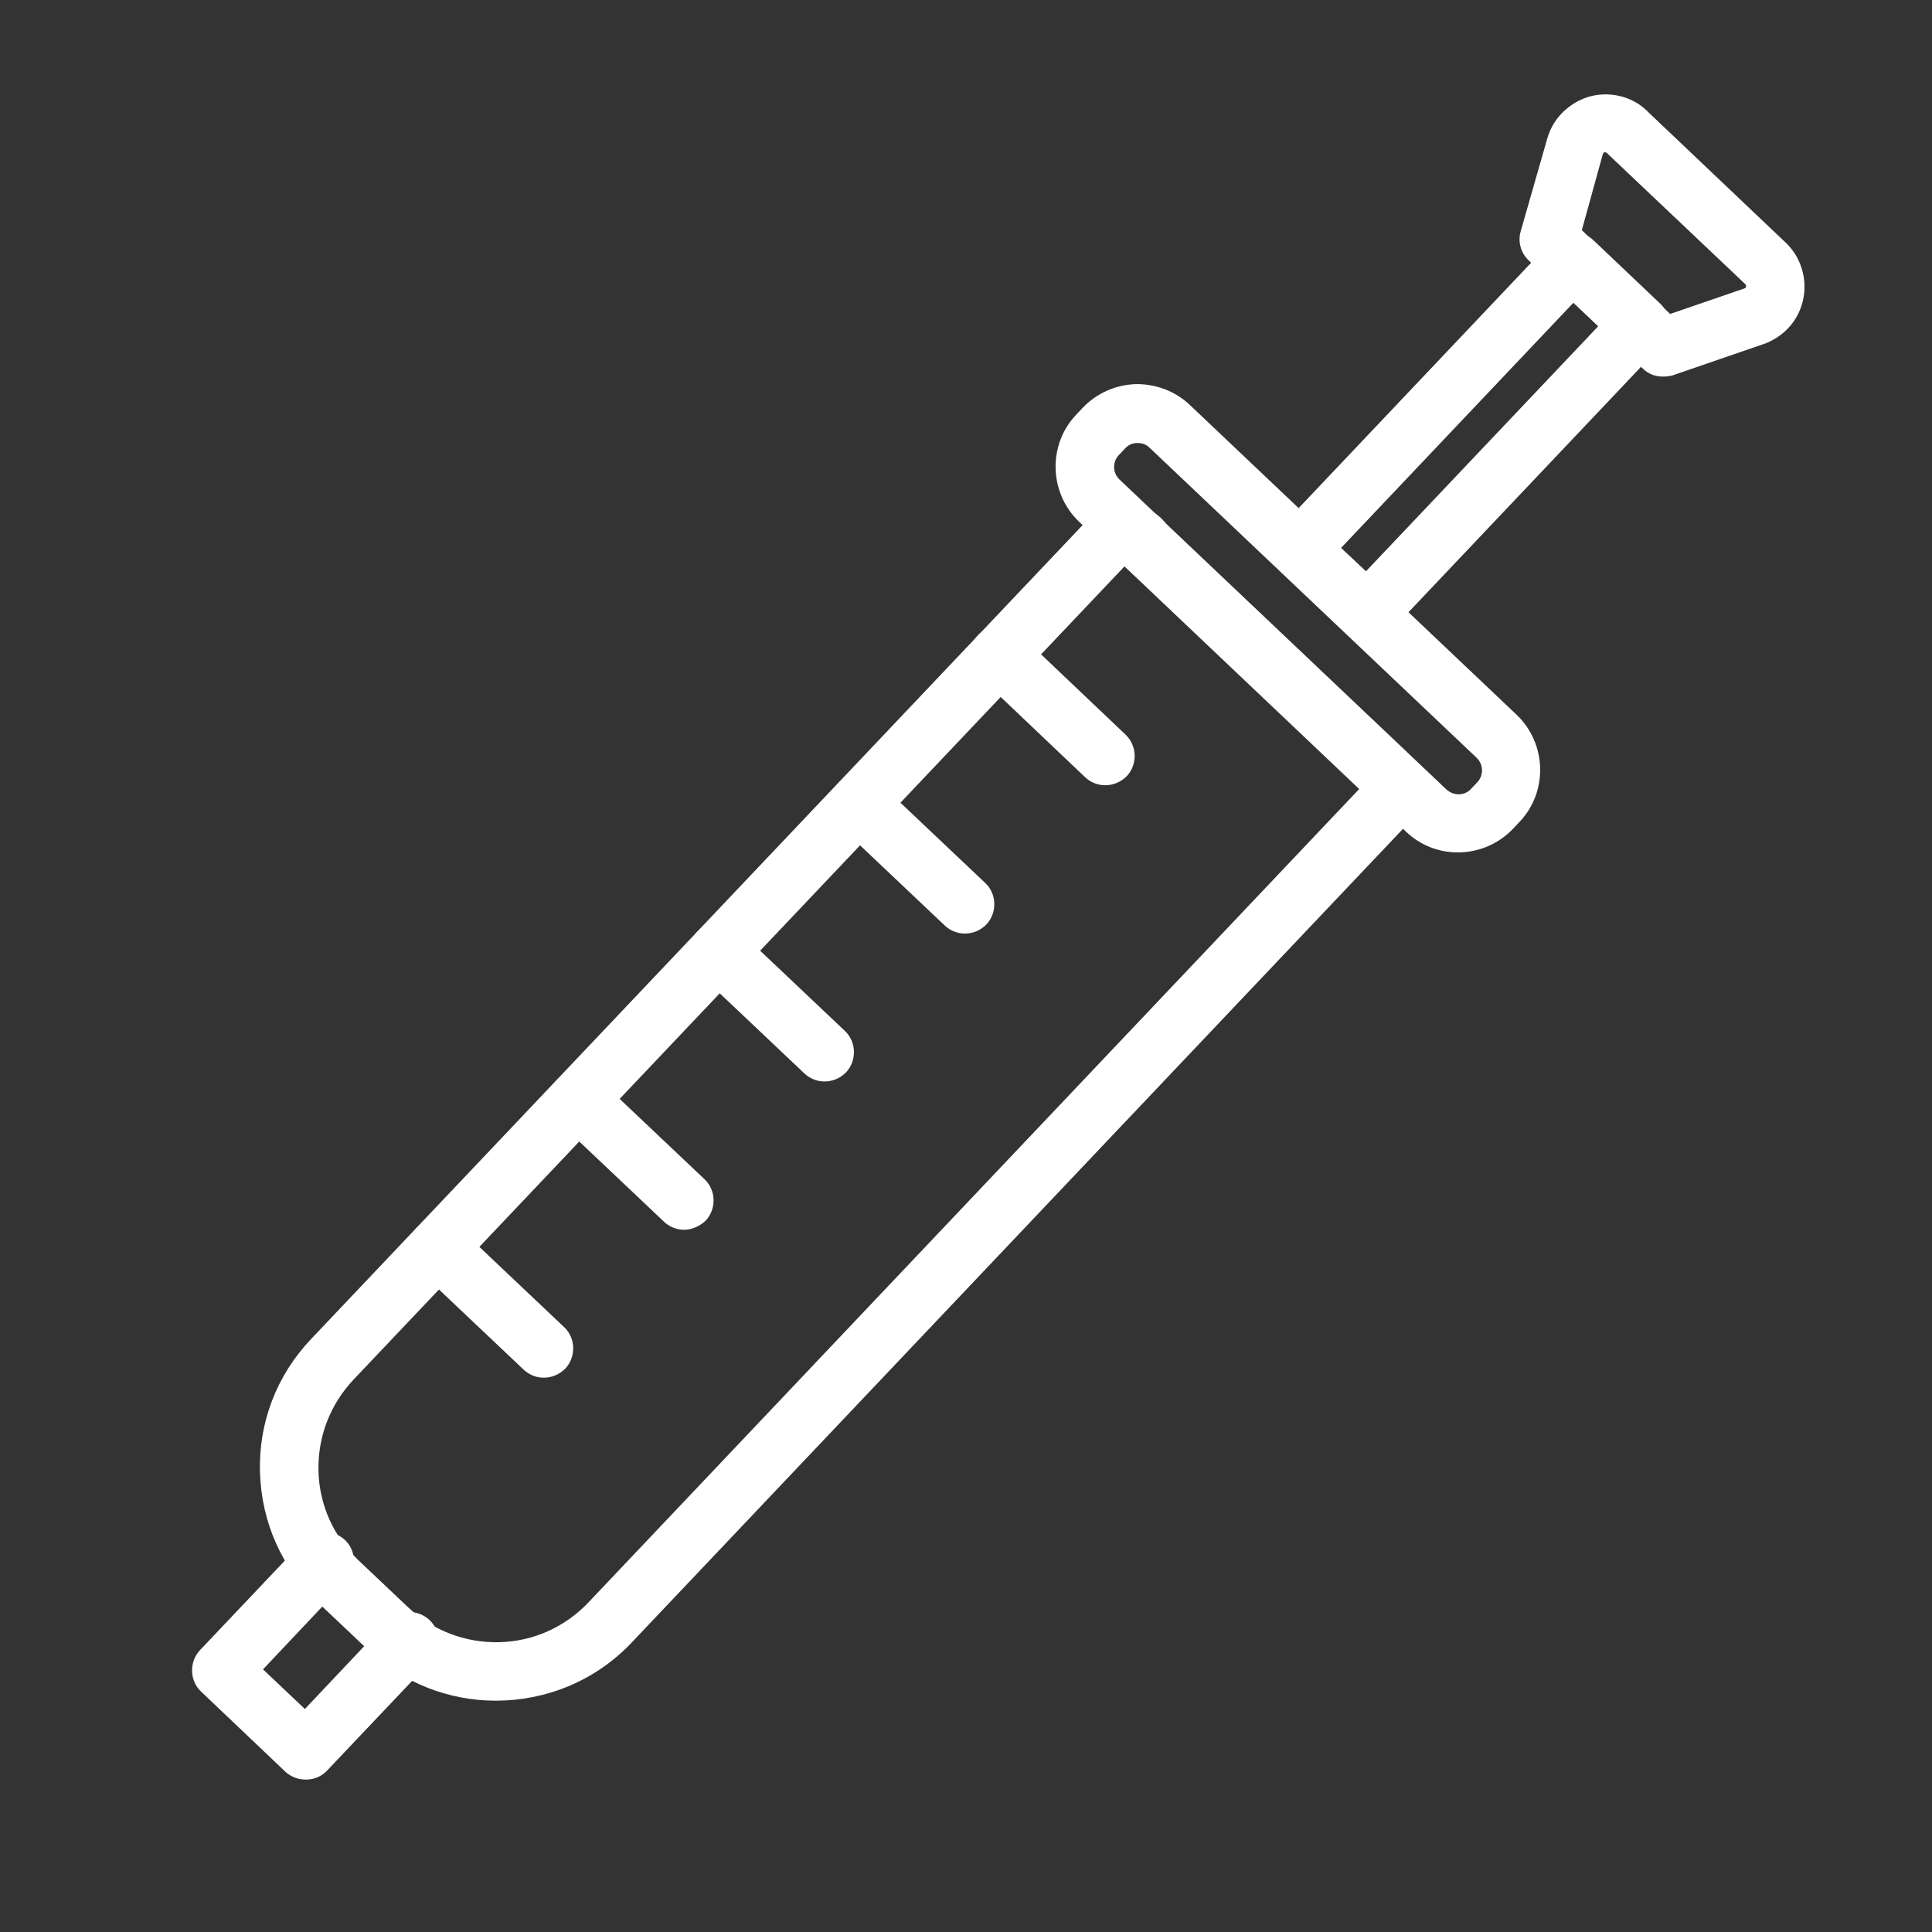
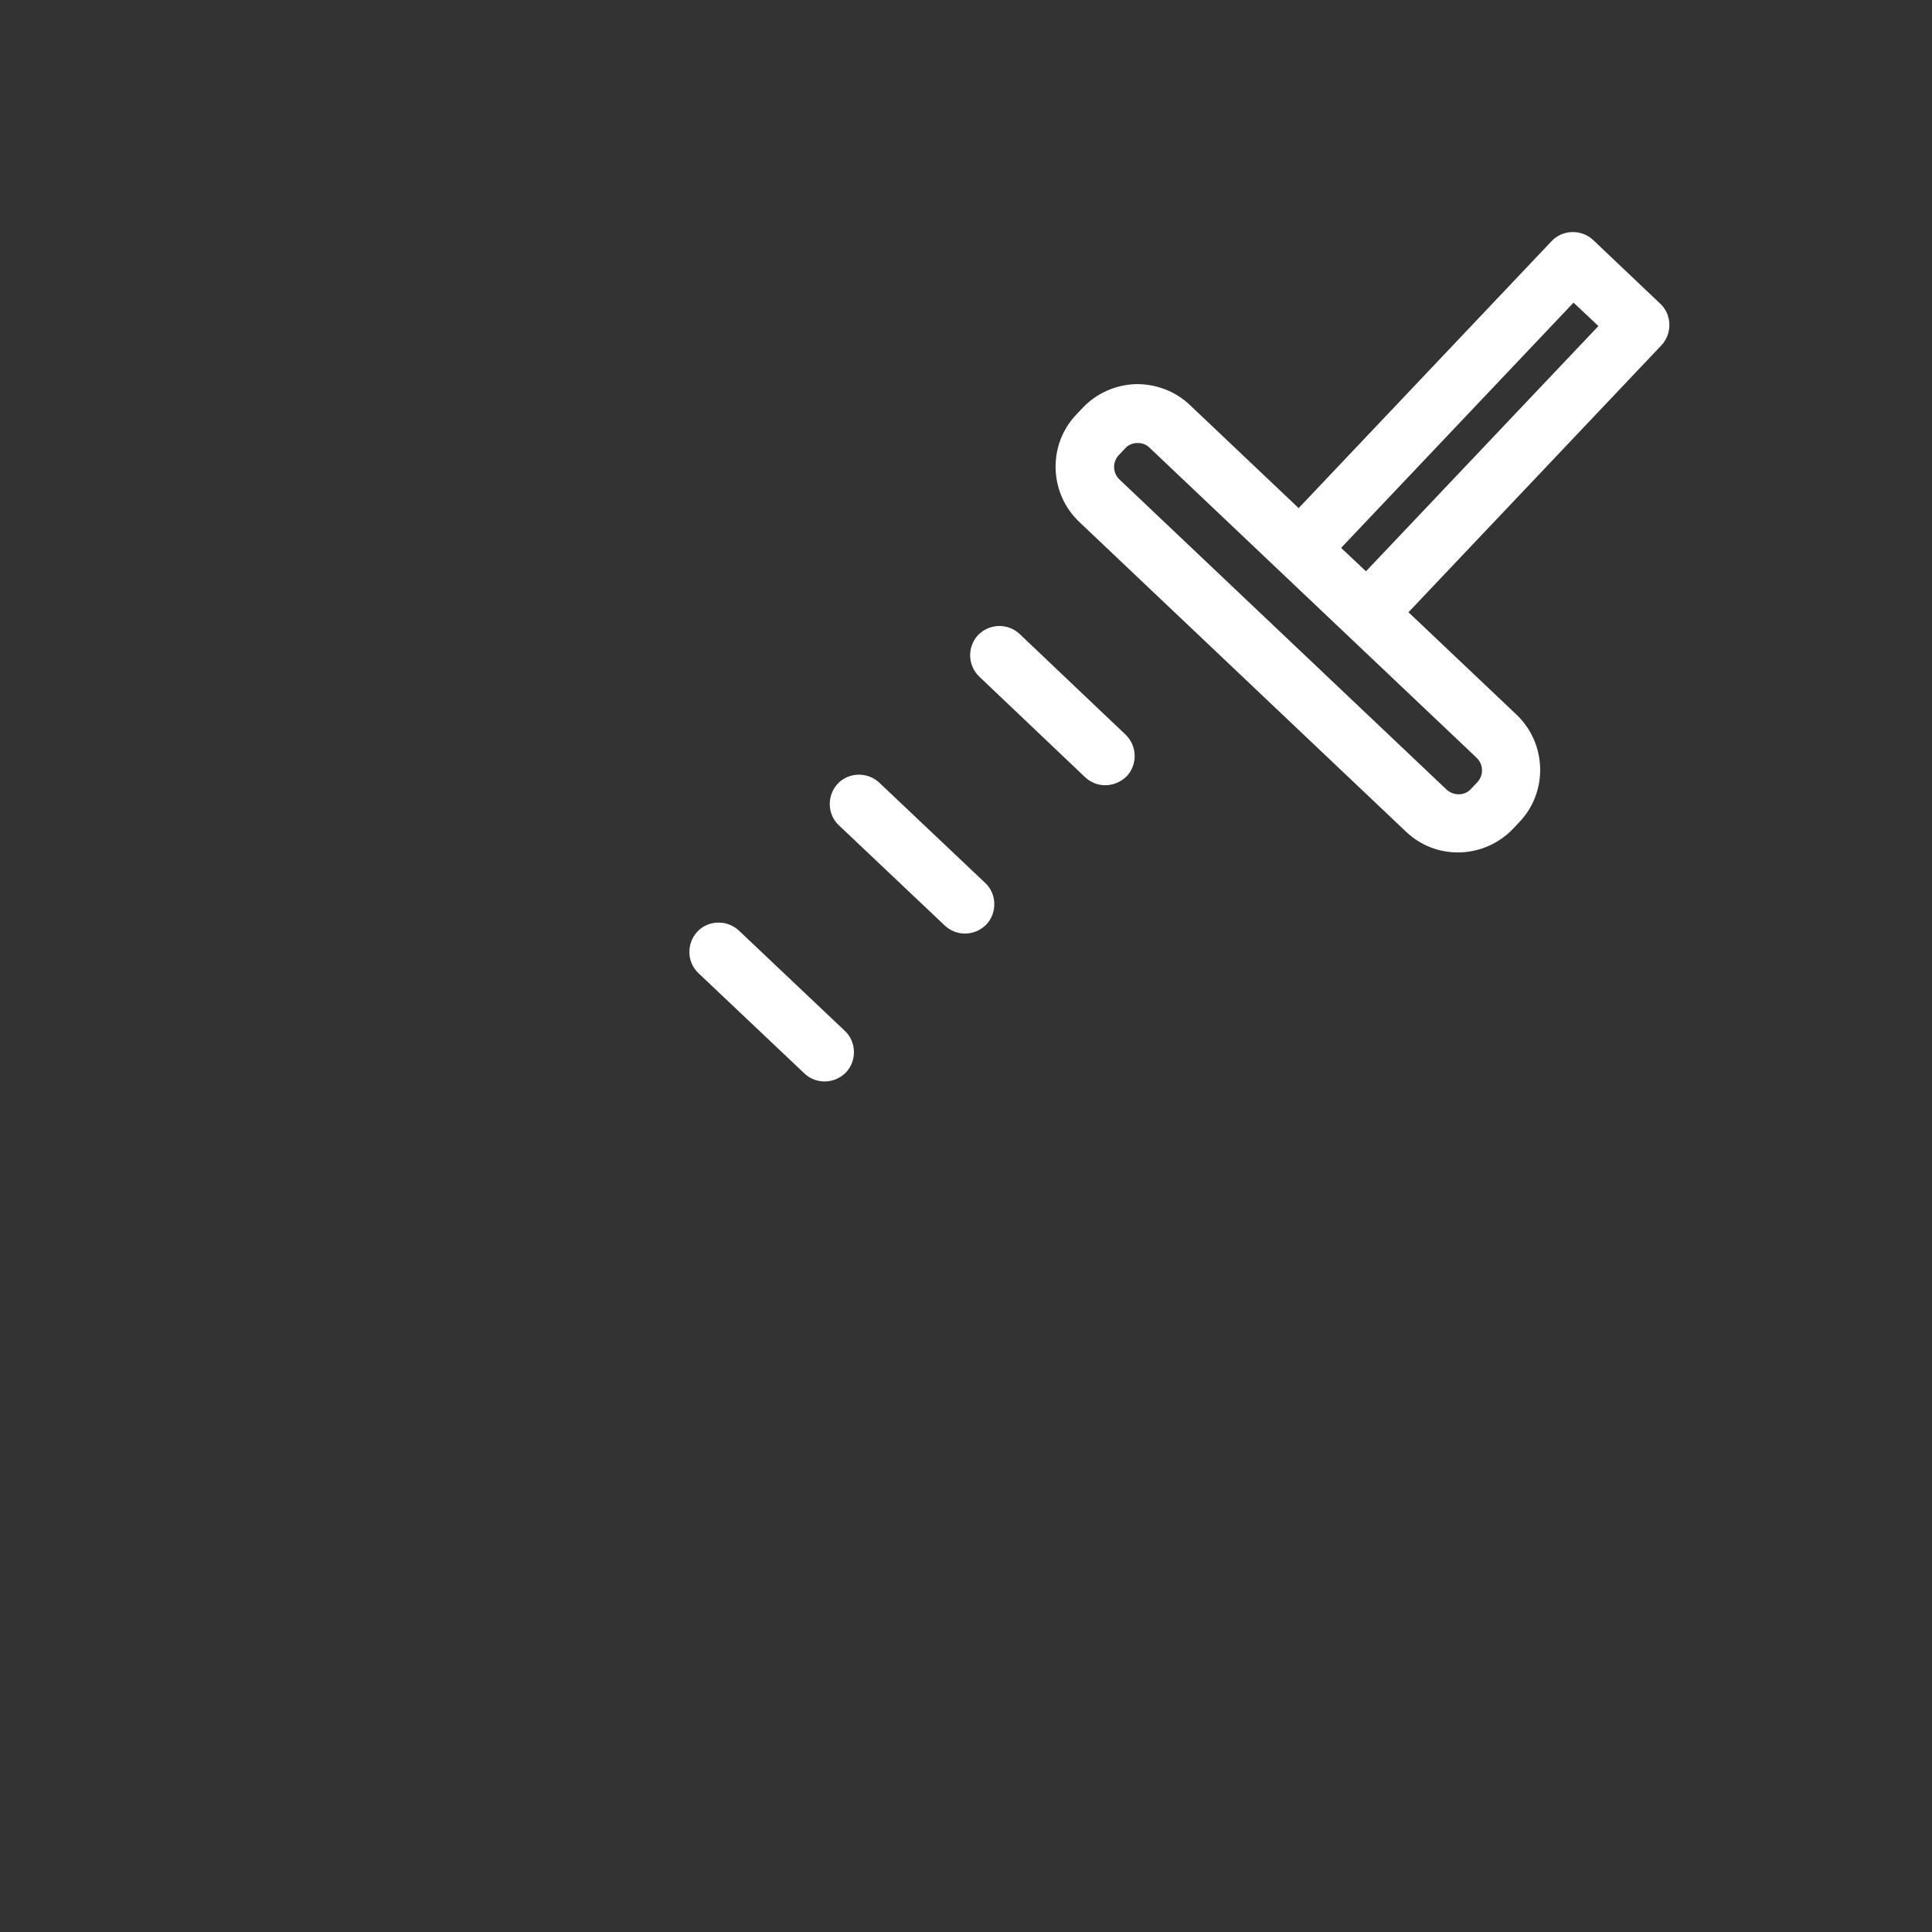
<svg xmlns="http://www.w3.org/2000/svg" version="1.1" id="Capa_1" x="0px" y="0px" viewBox="0 0 512 512" style="enable-background:new 0 0 512 512;" xml:space="preserve">
  <rect x="0" y="0" width="512" height="512" fill="#333333" stroke="none" />
  <style type="text/css"> .st0{fill:#FFFFFF;} </style>
  <g>
-     <path class="st0" d="M131.4,450.7c-12.2,0-24.4-4.5-33.9-13.5l-13.2-12.5c-9.6-9.1-15-21.3-15.4-34.5c-0.4-13.2,4.4-25.7,13.5-35.3 L288,138c2.6-2.7,6-4.3,9.8-4.4c3.8-0.1,7.3,1.3,10,3.8c0.5,0.5,1,1.1,1.4,1.7l63,59.7c2.7,2.6,4.3,6,4.4,9.8 c0.1,3.7-1.3,7.3-3.8,10L167.3,435.4C157.6,445.6,144.5,450.7,131.4,450.7L131.4,450.7z M298,150.1L93.7,365.6 c-6.2,6.6-9.5,15.1-9.3,24.2c0.2,9,4,17.4,10.5,23.6l13.2,12.5c6.6,6.2,15.1,9.5,24.2,9.3c9-0.2,17.4-4,23.6-10.5l204.3-215.6 L298,150.1z M361.4,210.2L361.4,210.2L361.4,210.2z" />
-   </g>
+     </g>
  <g>
-     <path class="st0" d="M80.9,471.6c-2,0-3.9-0.8-5.3-2.1l-22.3-21.2c-3.1-2.9-3.2-7.9-0.3-11l27.4-28.9c2.9-3.1,7.9-3.2,11-0.3 c3.1,2.9,3.2,7.9,0.3,11l-22,23.3l11.1,10.5l22-23.3c2.9-3.1,7.9-3.2,11-0.3c3.1,2.9,3.2,7.9,0.3,11l-27.4,28.9 c-1.4,1.5-3.4,2.4-5.4,2.4C81,471.6,81,471.6,80.9,471.6L80.9,471.6z" />
-   </g>
+     </g>
  <g>
    <path class="st0" d="M386.4,225.9c-5.2,0-10-1.9-13.8-5.5L286,138.3c-8-7.6-8.4-20.4-0.8-28.4l1.7-1.8c3.7-3.9,8.7-6.1,14-6.3 c5.3-0.1,10.5,1.8,14.4,5.5l86.6,82.1c8,7.6,8.4,20.4,0.8,28.4l-1.7,1.8c-3.7,3.9-8.7,6.1-14,6.3 C386.8,225.9,386.6,225.9,386.4,225.9L386.4,225.9z M301.5,117.4c0,0-0.1,0-0.1,0c-1.2,0-2.4,0.5-3.2,1.4l-1.7,1.8 c-1.7,1.8-1.7,4.7,0.2,6.5l86.6,82.1c0.9,0.8,2,1.3,3.3,1.3c1.2,0,2.4-0.5,3.2-1.4l1.7-1.8c1.7-1.8,1.7-4.7-0.2-6.5l-86.6-82.1 C303.8,117.8,302.7,117.4,301.5,117.4L301.5,117.4z" />
  </g>
  <g>
    <path class="st0" d="M362.3,170.1c-1.9,0-3.8-0.7-5.3-2.1l-17.8-16.9c-1.5-1.4-2.4-3.4-2.4-5.4c-0.1-2.1,0.7-4.1,2.1-5.5l72.3-76.3 c2.9-3.1,7.9-3.2,11-0.3l17.8,16.9c3.1,2.9,3.2,7.9,0.3,11l-72.3,76.3C366.4,169.3,364.3,170.1,362.3,170.1z M355.4,145.2l6.6,6.2 l61.6-65l-6.6-6.2L355.4,145.2z" />
  </g>
  <g>
-     <path class="st0" d="M440.7,99.8c-2,0-3.9-0.7-5.3-2.1L405.1,69c-2.1-2-2.9-5-2.1-7.7l7.1-24.8c0-0.1,0.1-0.2,0.1-0.3 c1.3-4.1,4.2-7.4,8-9.4s8.2-2.3,12.3-1c2.5,0.8,4.7,2.2,6.5,4.1l35.7,33.9c6.6,5.8,7.4,15.9,1.7,22.6c-1.7,2-4,3.6-6.5,4.6 c-0.1,0-0.2,0.1-0.3,0.1l-24.4,8.4C442.4,99.7,441.6,99.8,440.7,99.8L440.7,99.8z M419.2,61l23.4,22.2l19.8-6.8 c0.1,0,0.1-0.1,0.2-0.2c0.2-0.3,0.2-0.7-0.1-0.9c-0.1-0.1-0.2-0.2-0.3-0.3l-36-34.1c-0.1-0.1-0.2-0.2-0.3-0.3 c-0.1-0.1-0.2-0.1-0.3-0.2c-0.1,0-0.2-0.1-0.5,0c-0.2,0.1-0.2,0.2-0.3,0.3L419.2,61z" />
-   </g>
+     </g>
  <g>
    <path class="st0" d="M292.9,208.1c-1.9,0-3.8-0.7-5.3-2.1l-28.1-26.7c-3.1-3-3.2-7.9-0.3-11c3-3.1,7.9-3.2,11-0.3l28.1,26.7 c3.1,3,3.2,7.9,0.3,11C297,207.3,294.9,208.1,292.9,208.1z" />
  </g>
  <g>
    <path class="st0" d="M255.7,247.4c-1.9,0-3.8-0.7-5.3-2.1l-28.1-26.6c-3.1-2.9-3.2-7.9-0.3-11c2.9-3.1,7.9-3.2,11-0.3l28.1,26.6 c3.1,2.9,3.2,7.9,0.3,11C259.8,246.6,257.8,247.4,255.7,247.4z" />
  </g>
  <g>
    <path class="st0" d="M218.5,286.6c-1.9,0-3.8-0.7-5.3-2.1l-28.1-26.6c-3.1-2.9-3.2-7.9-0.3-11c2.9-3.1,7.9-3.2,11-0.3l28.1,26.6 c3.1,2.9,3.2,7.9,0.3,11C222.6,285.8,220.6,286.6,218.5,286.6z" />
  </g>
  <g>
-     <path class="st0" d="M181.3,325.9c-1.9,0-3.8-0.7-5.3-2.1l-28.1-26.6c-3.1-2.9-3.2-7.9-0.3-11c2.9-3.1,7.9-3.2,11-0.3l28.1,26.6 c3.1,2.9,3.2,7.9,0.3,11C185.4,325,183.3,325.9,181.3,325.9z" />
-   </g>
+     </g>
  <g>
-     <path class="st0" d="M144.1,365.1c-1.9,0-3.8-0.7-5.3-2.1l-28.1-26.6c-3.1-2.9-3.2-7.9-0.3-11c2.9-3.1,7.9-3.2,11-0.3l28.1,26.6 c3.1,2.9,3.2,7.9,0.3,11C148.2,364.3,146.2,365.1,144.1,365.1z" />
-   </g>
+     </g>
</svg>